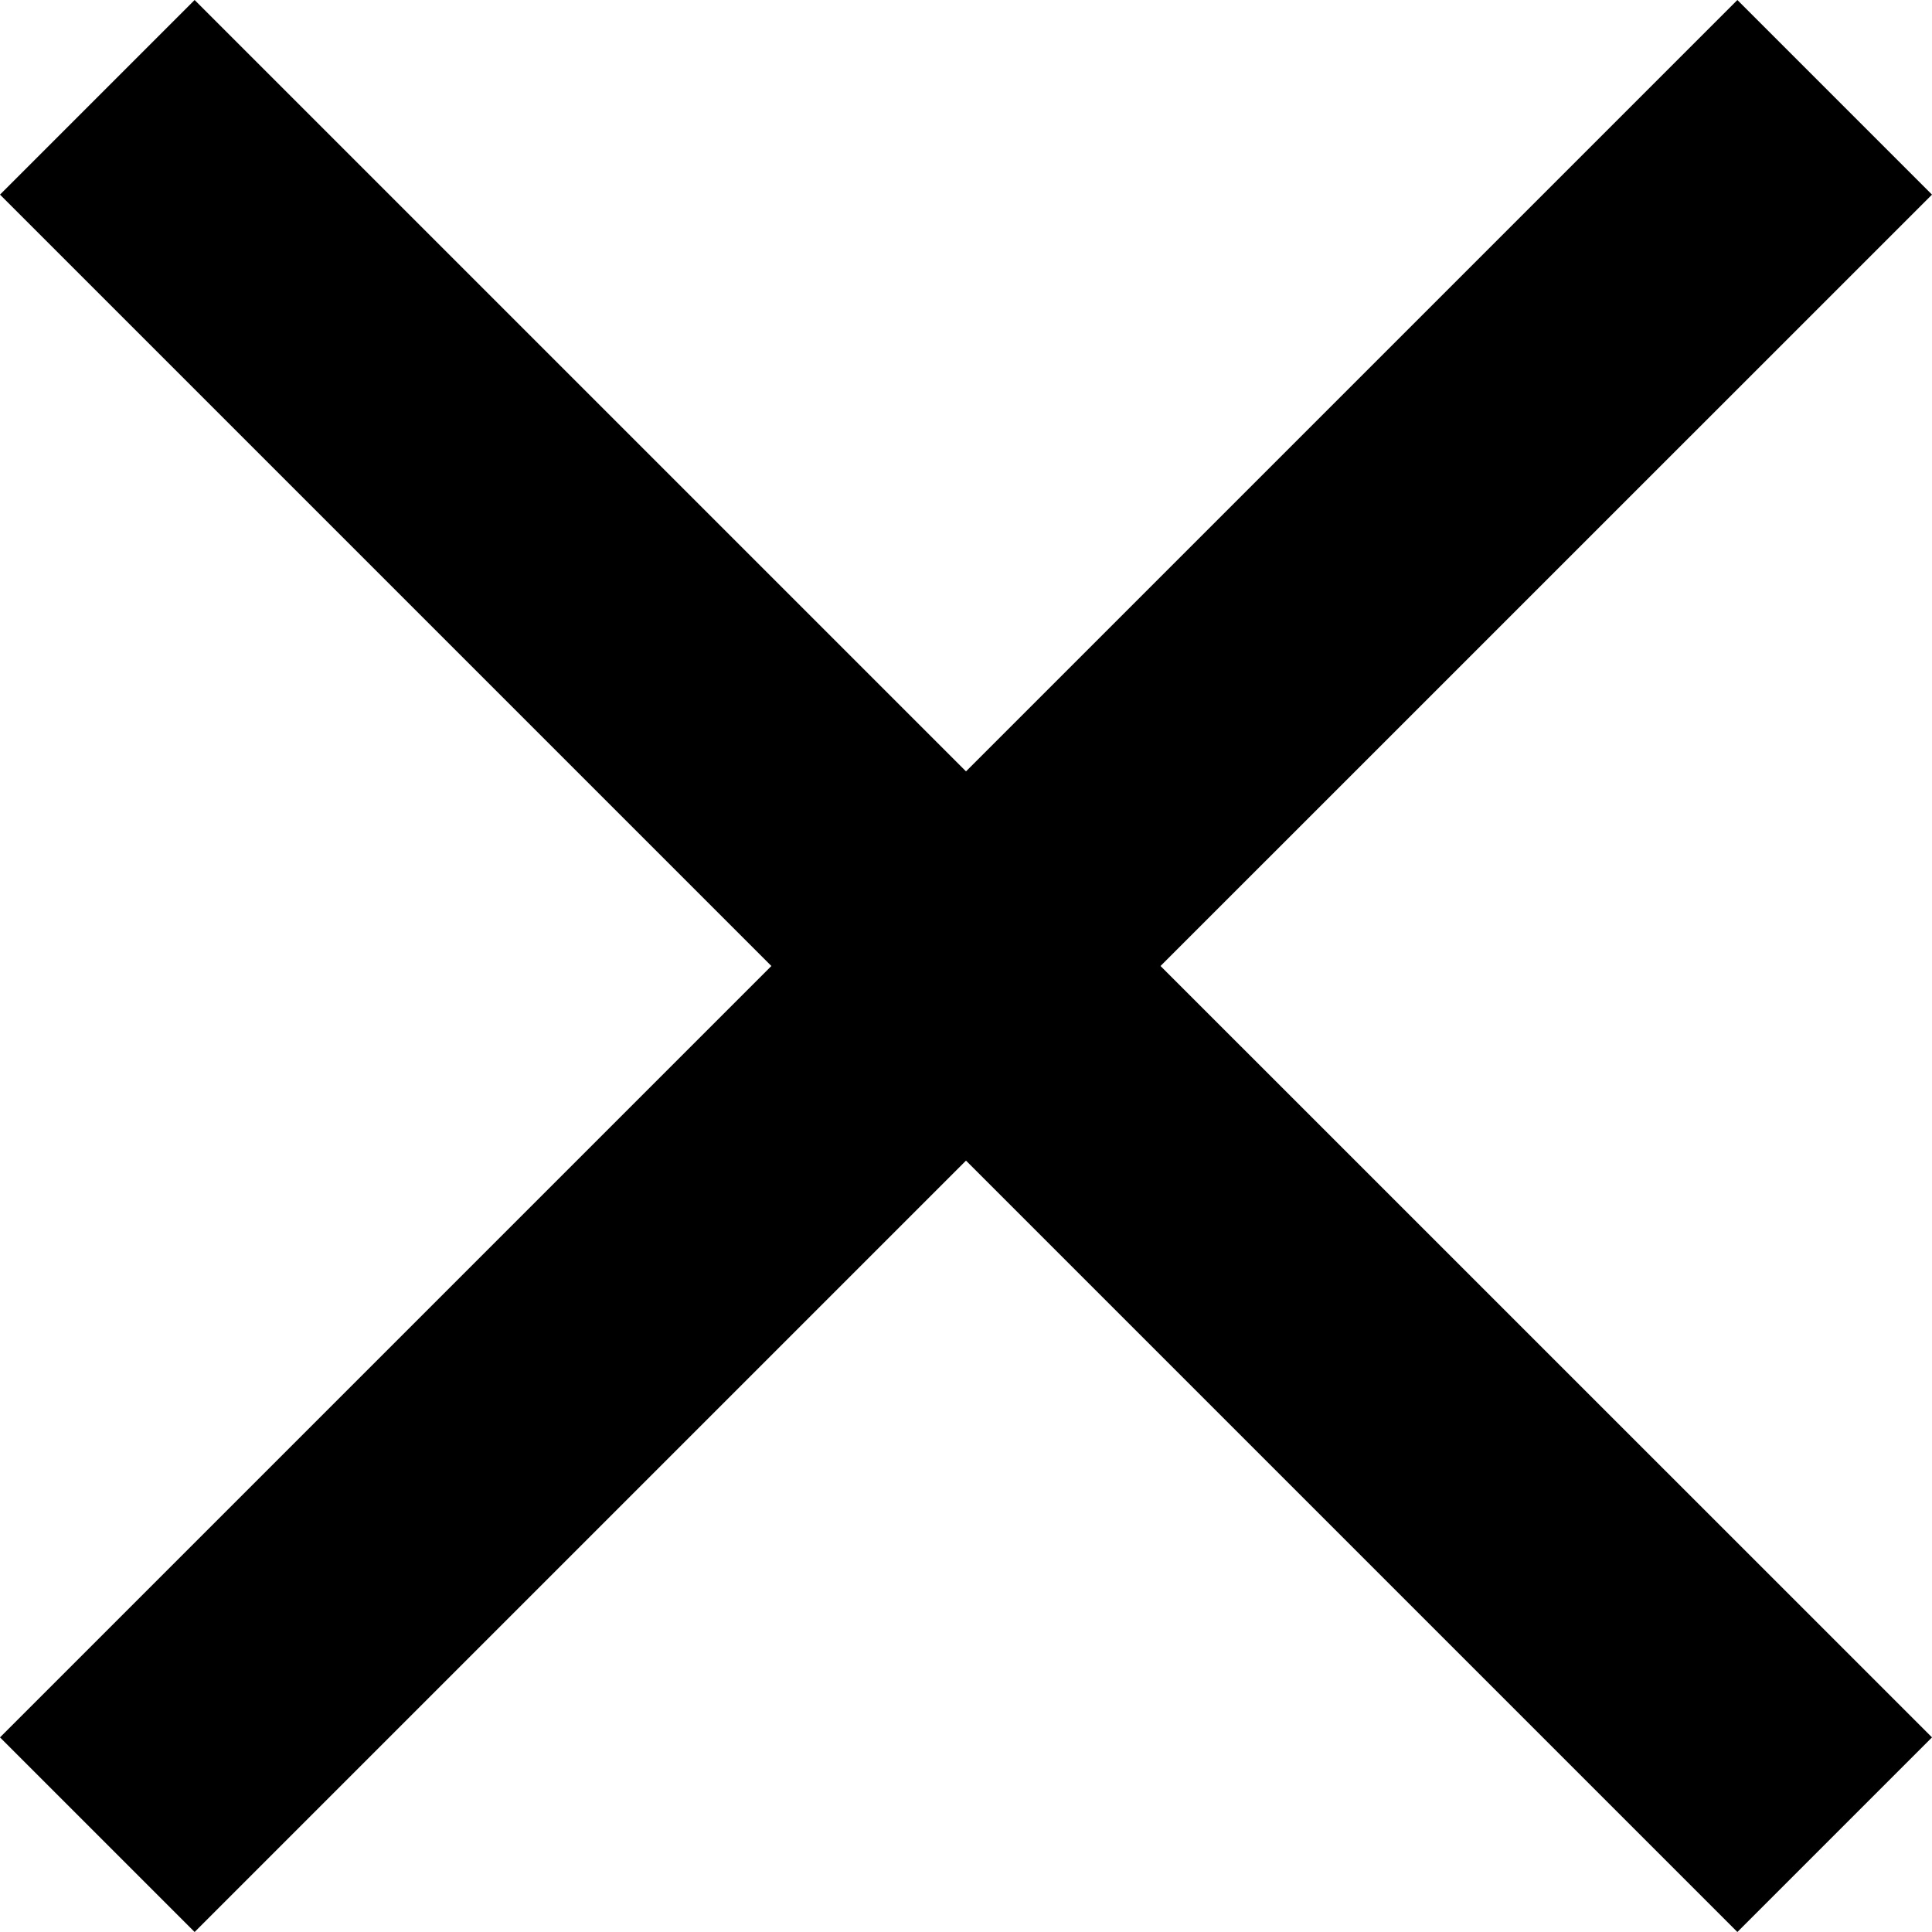
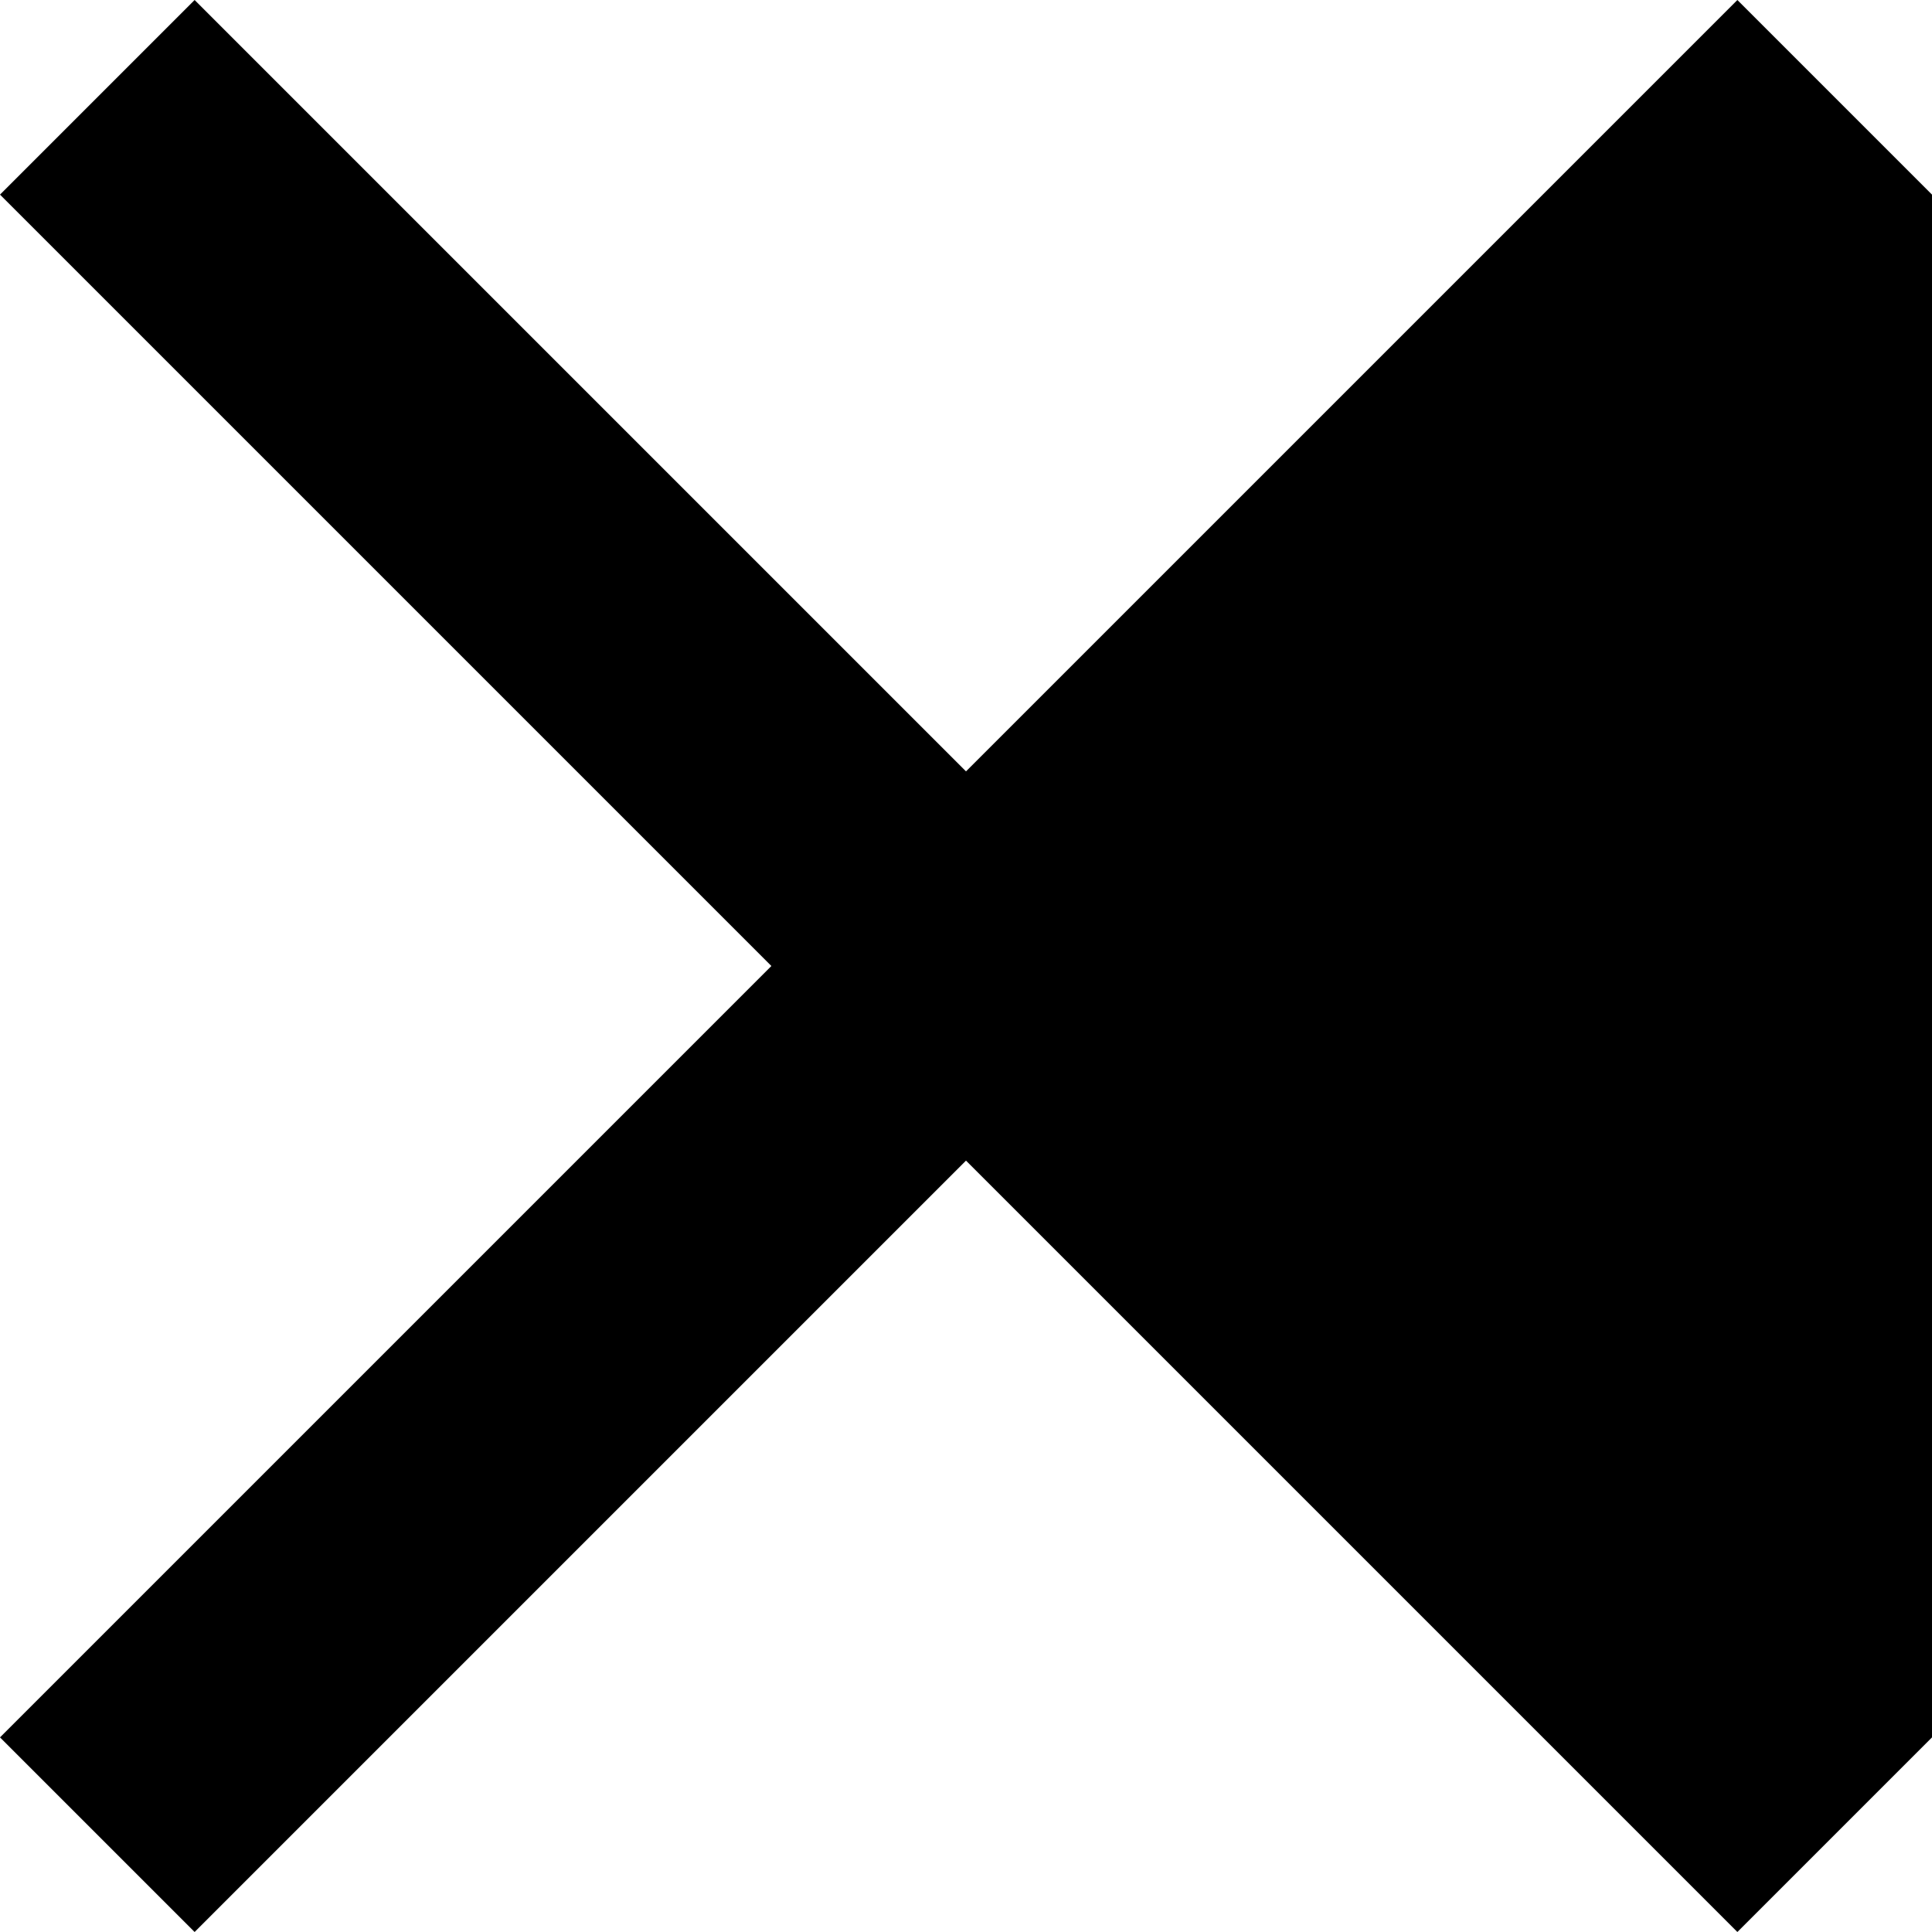
<svg xmlns="http://www.w3.org/2000/svg" width="20.926" height="20.926" viewBox="0 0 20.926 20.926">
-   <path id="Icon_material-close" data-name="Icon material-close" d="M28.426,9.608,26.318,7.5l-8.355,8.355L9.608,7.5,7.5,9.608l8.355,8.355L7.5,26.318l2.108,2.108,8.355-8.355,8.355,8.355,2.108-2.108L20.07,17.963Z" transform="translate(-7.5 -7.5)" />
+   <path id="Icon_material-close" data-name="Icon material-close" d="M28.426,9.608,26.318,7.5l-8.355,8.355L9.608,7.5,7.5,9.608l8.355,8.355L7.5,26.318l2.108,2.108,8.355-8.355,8.355,8.355,2.108-2.108Z" transform="translate(-7.5 -7.5)" />
</svg>